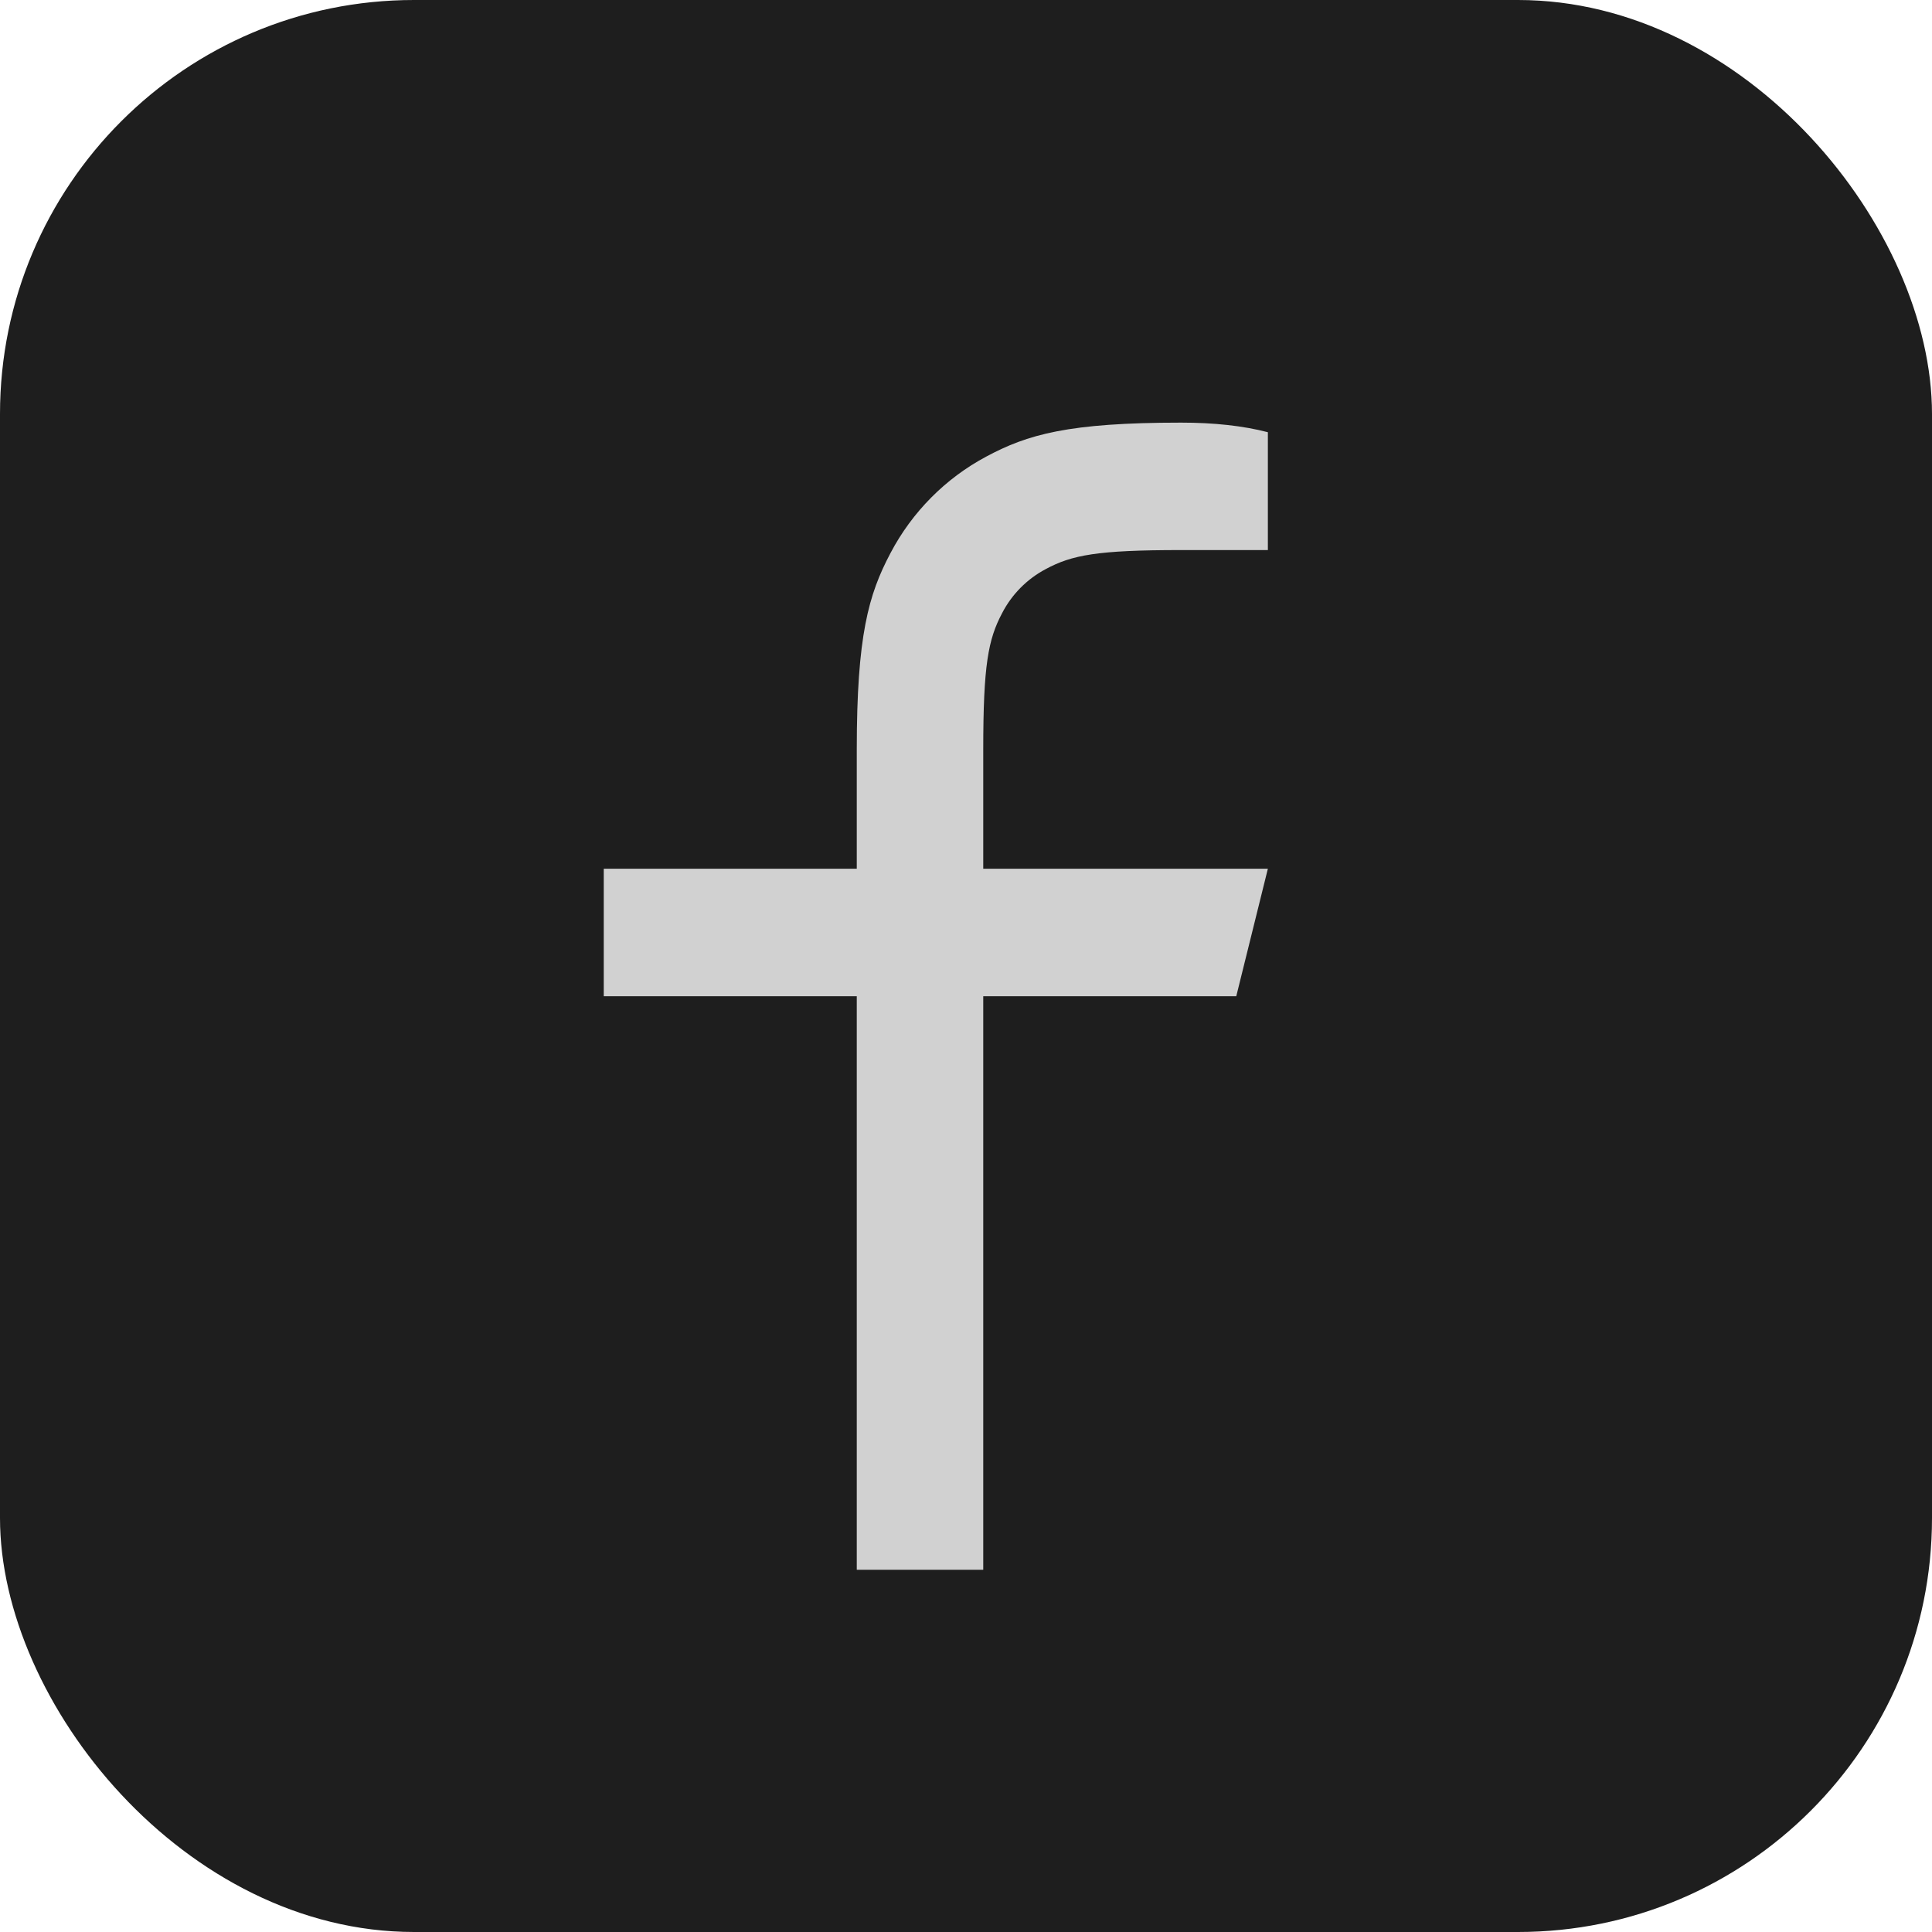
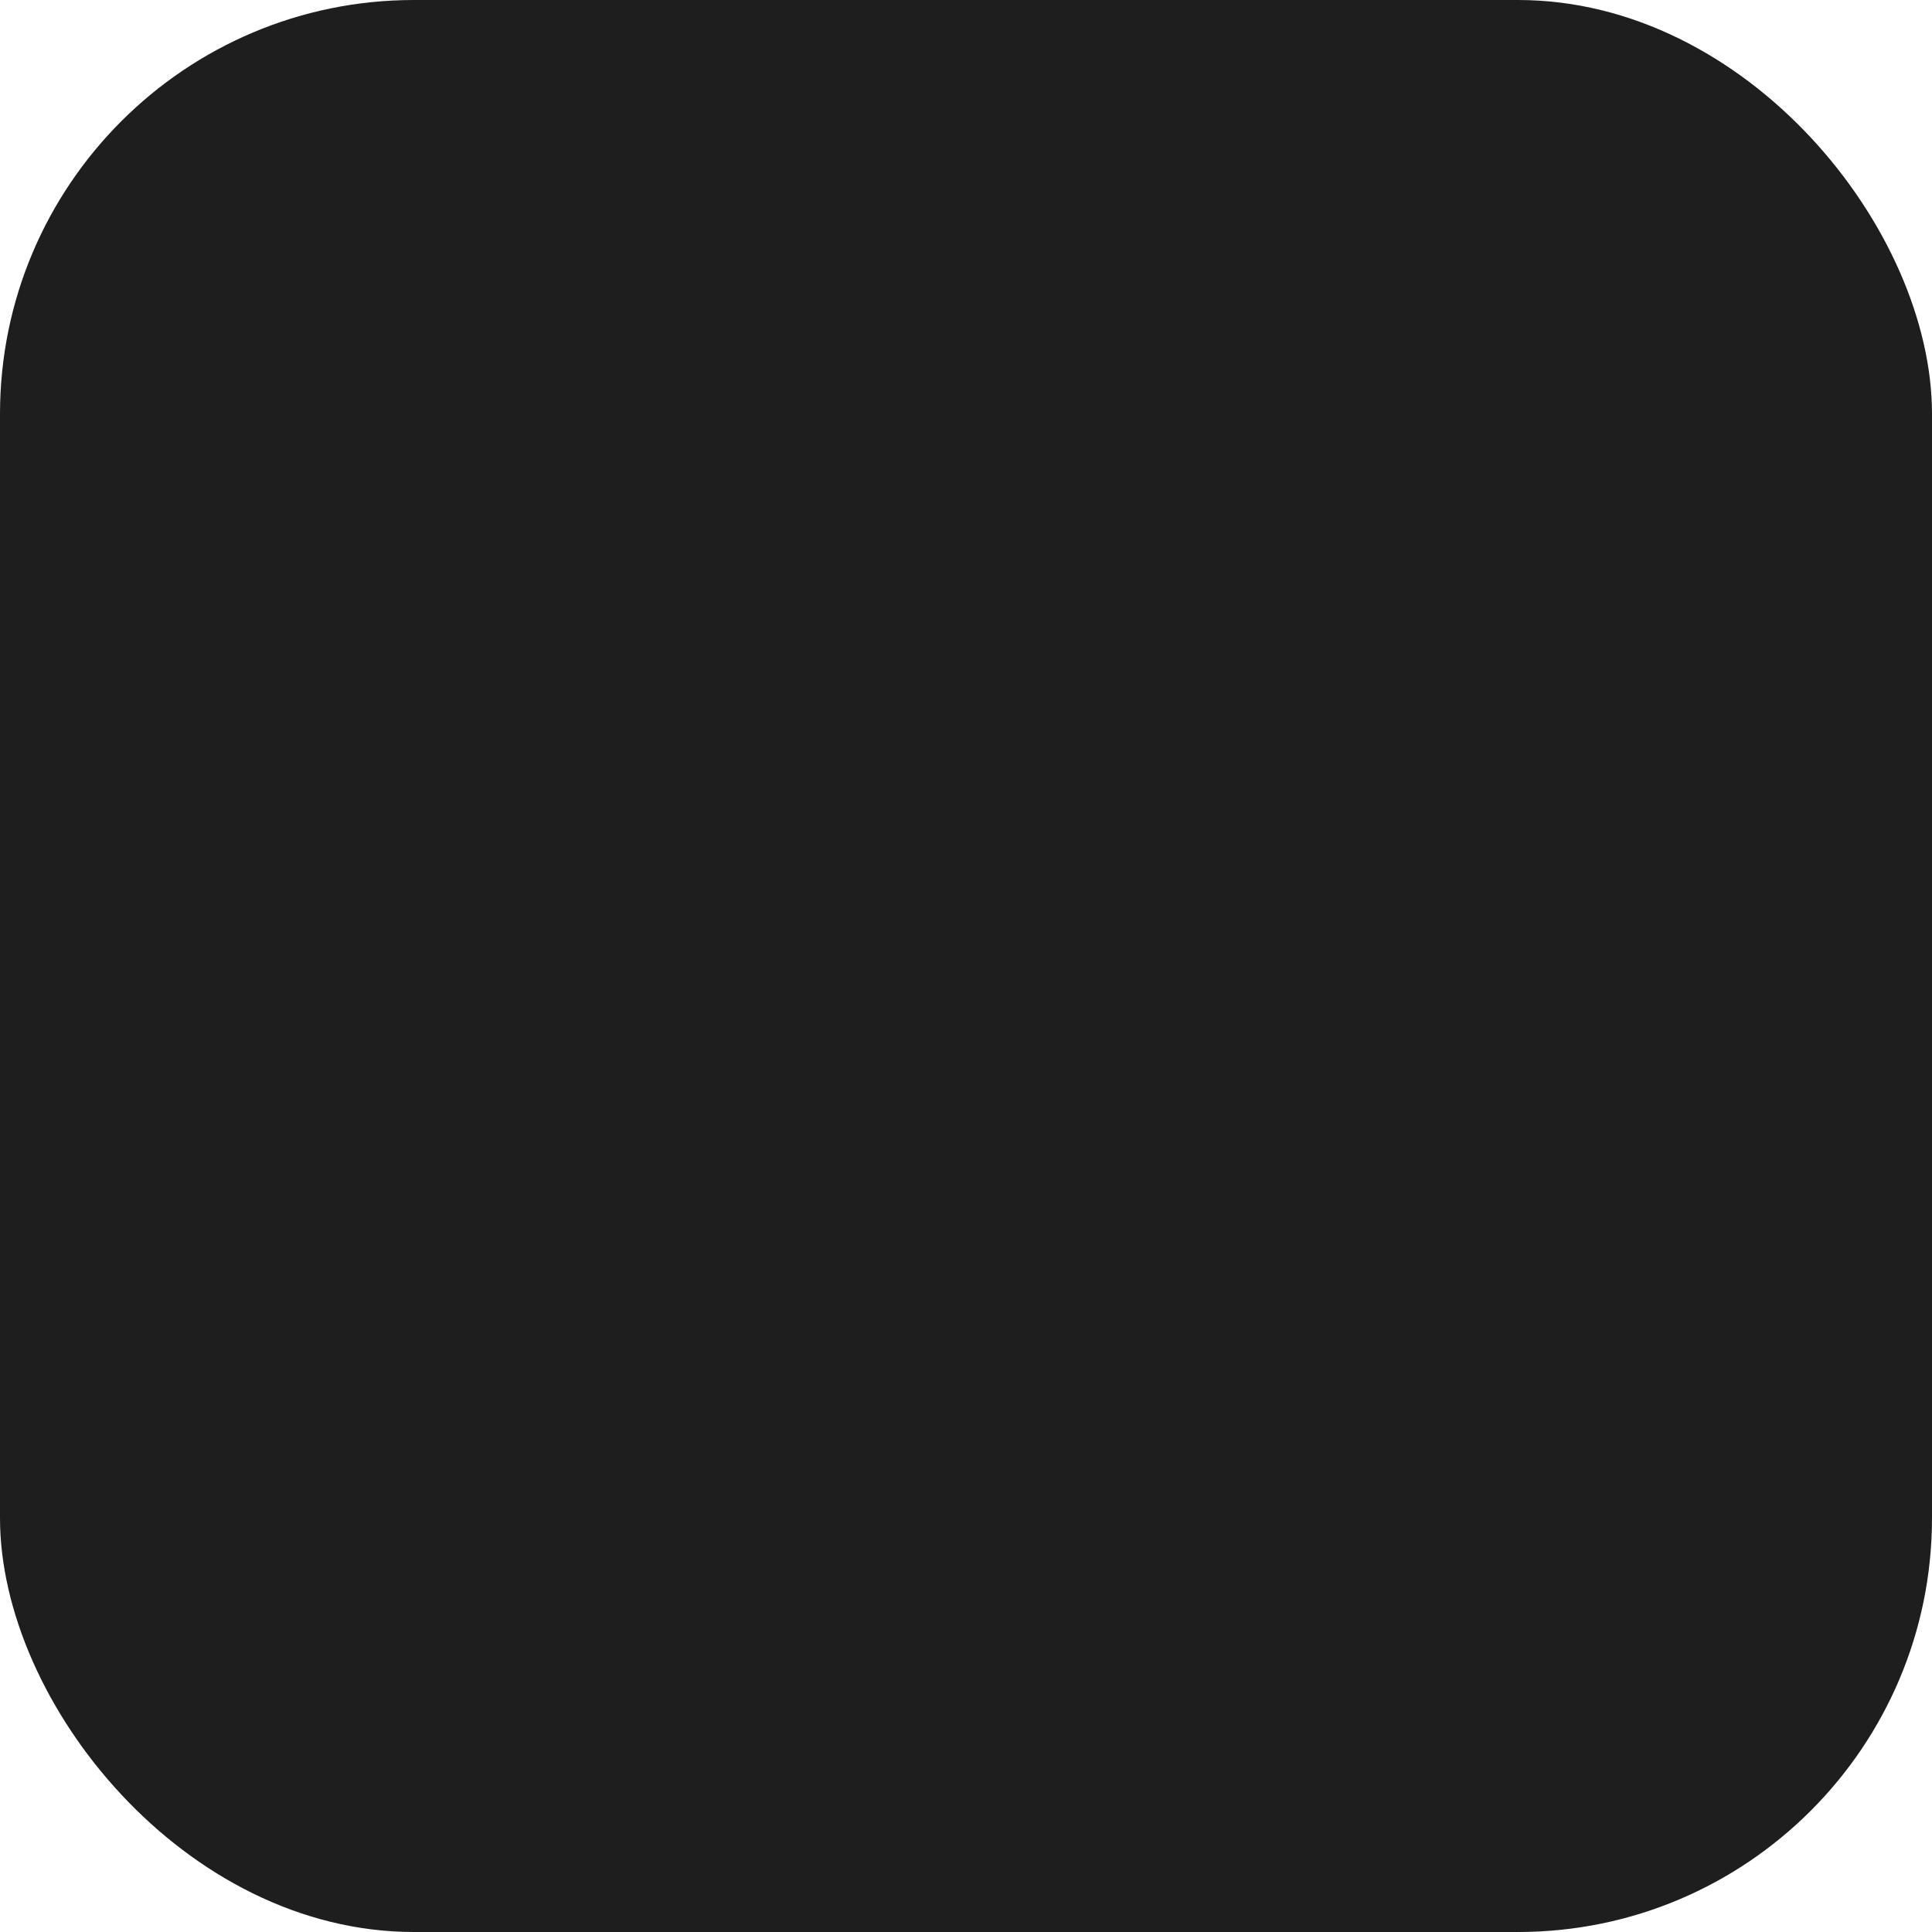
<svg xmlns="http://www.w3.org/2000/svg" width="28" height="28" viewBox="0 0 28 28" fill="none">
  <rect width="28" height="28" rx="6" fill="#1E1E1E" />
-   <path d="M14.25 12.59H18.375L17.917 14.438H14.25V22.75H12.417V14.438H8.75V12.59H12.417V10.861C12.417 9.214 12.587 8.617 12.906 8.015C13.219 7.42 13.702 6.933 14.292 6.618C14.89 6.297 15.483 6.125 17.117 6.125C17.596 6.125 18.016 6.171 18.375 6.264V7.972H17.117C15.904 7.972 15.534 8.044 15.157 8.247C14.886 8.39 14.664 8.613 14.523 8.887C14.322 9.266 14.25 9.638 14.25 10.861V12.59Z" fill="#D1D1D1" />
</svg>